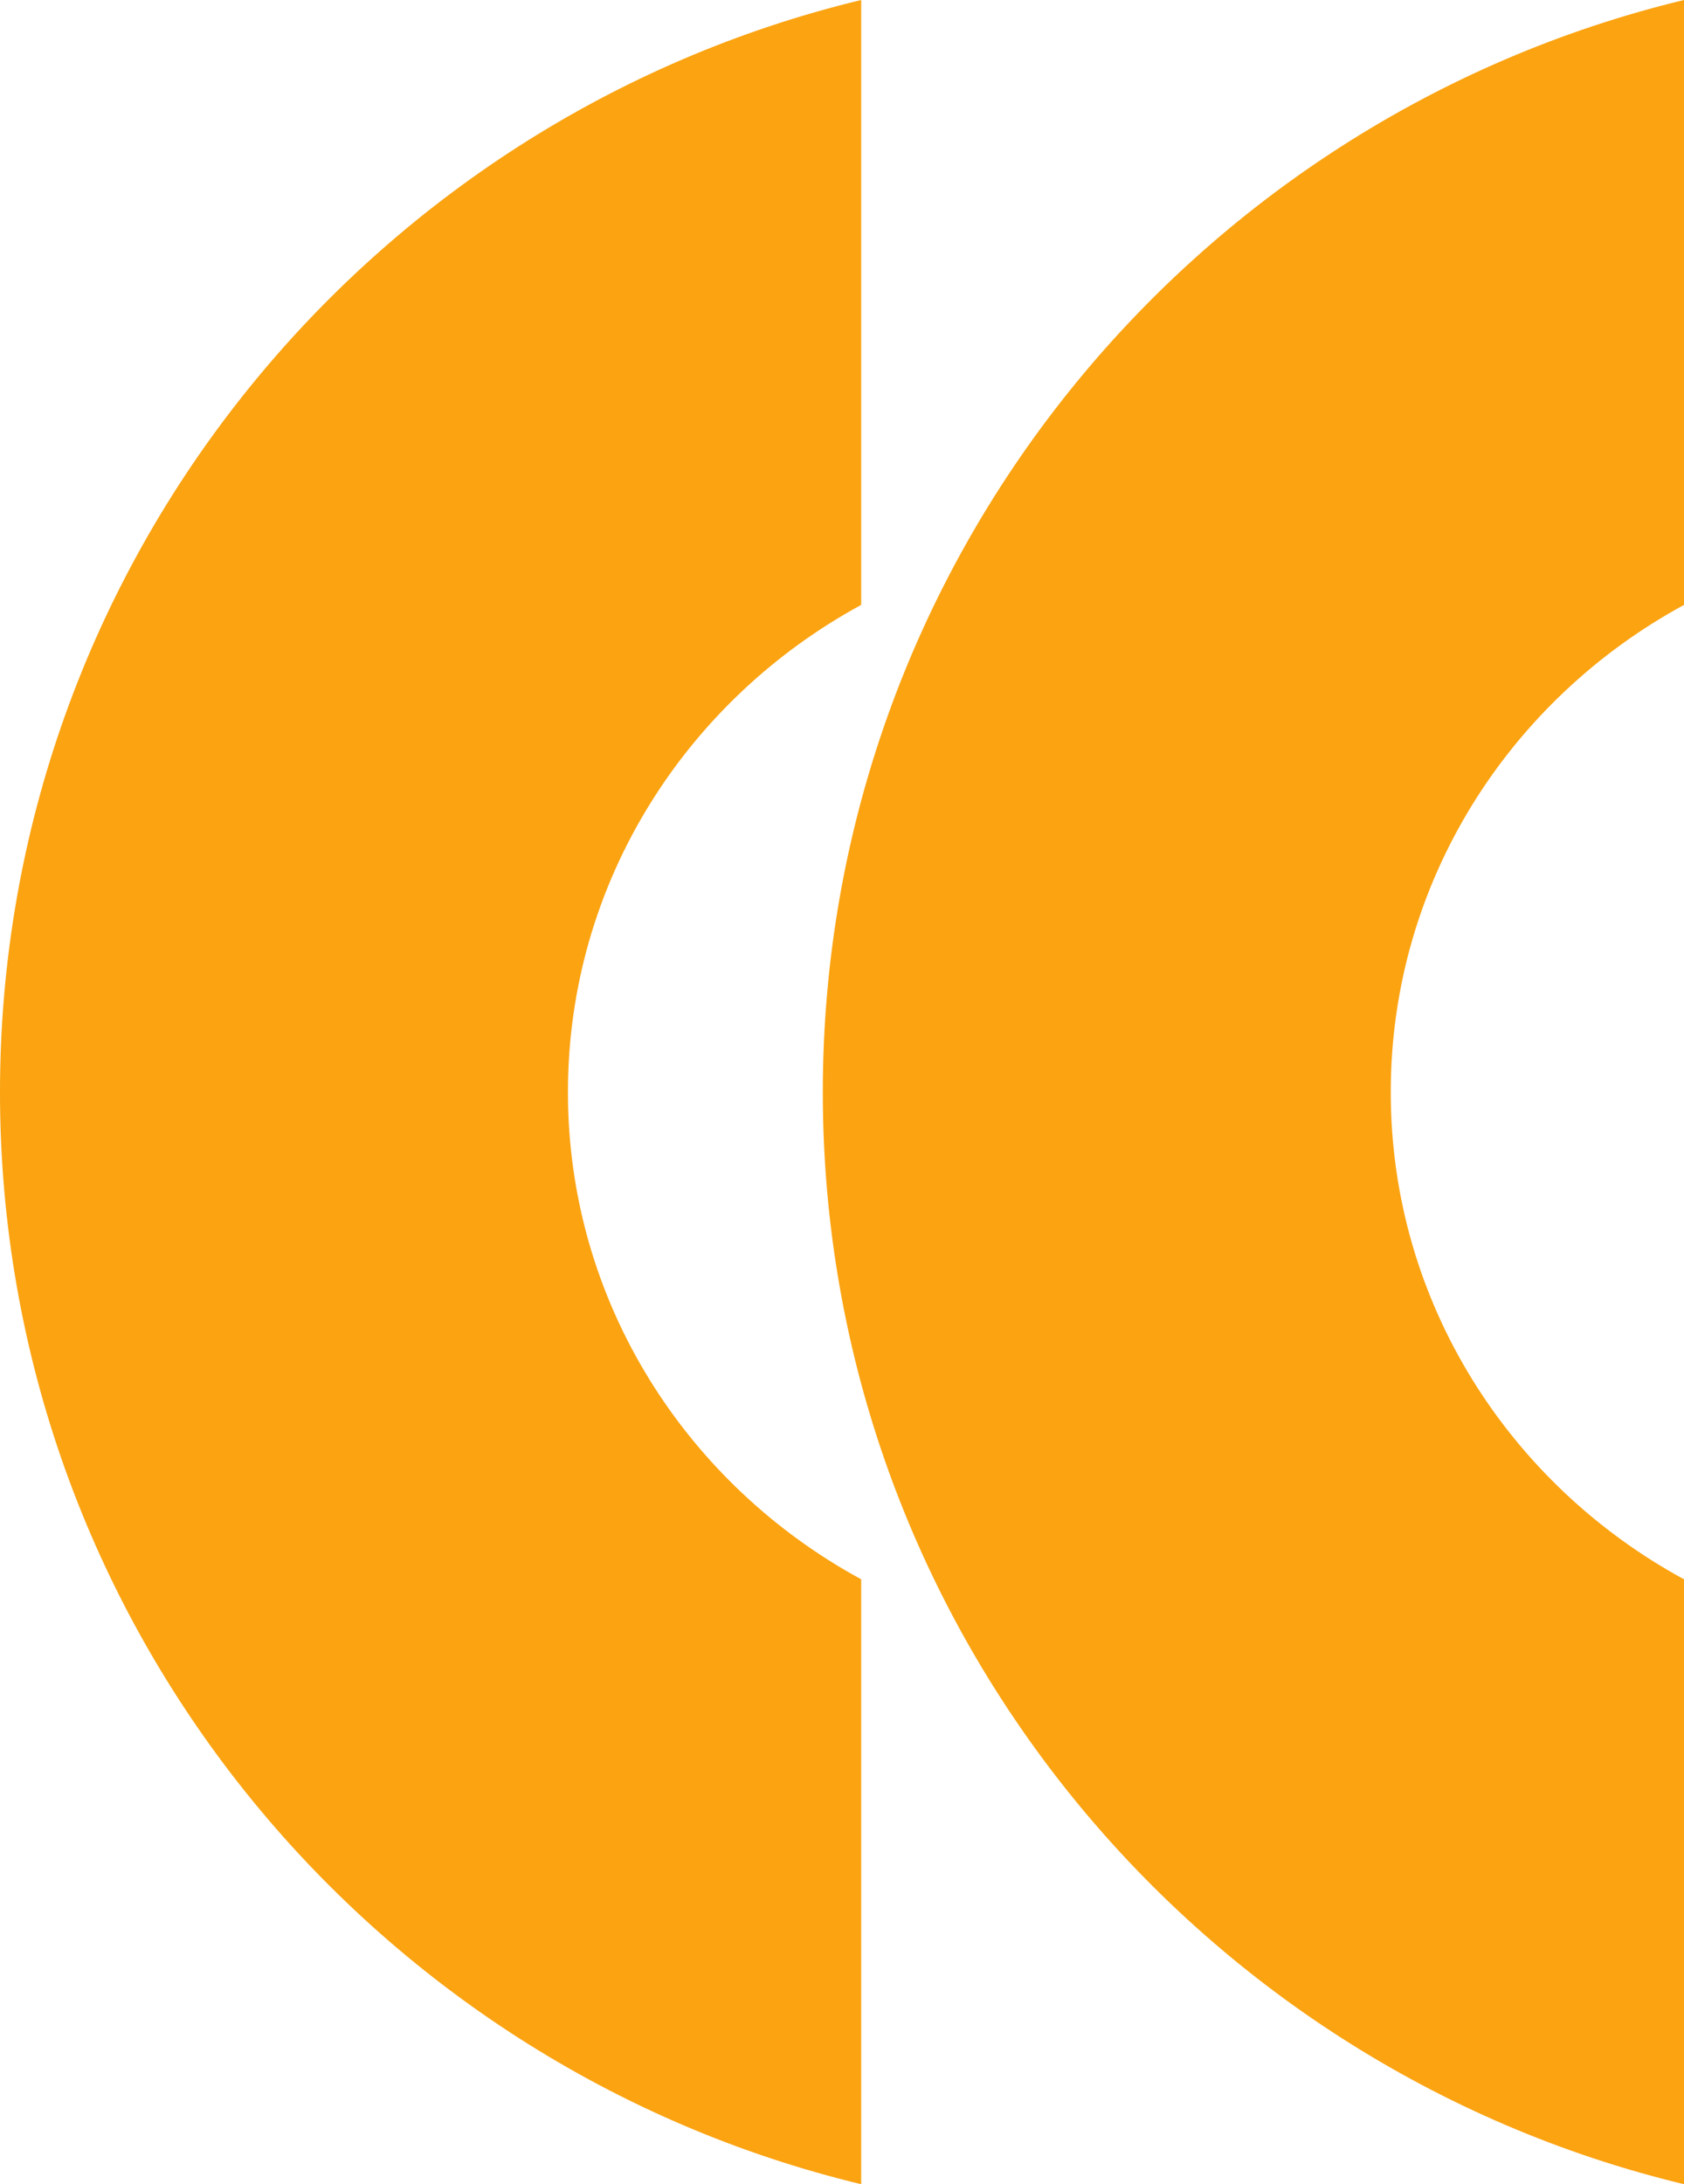
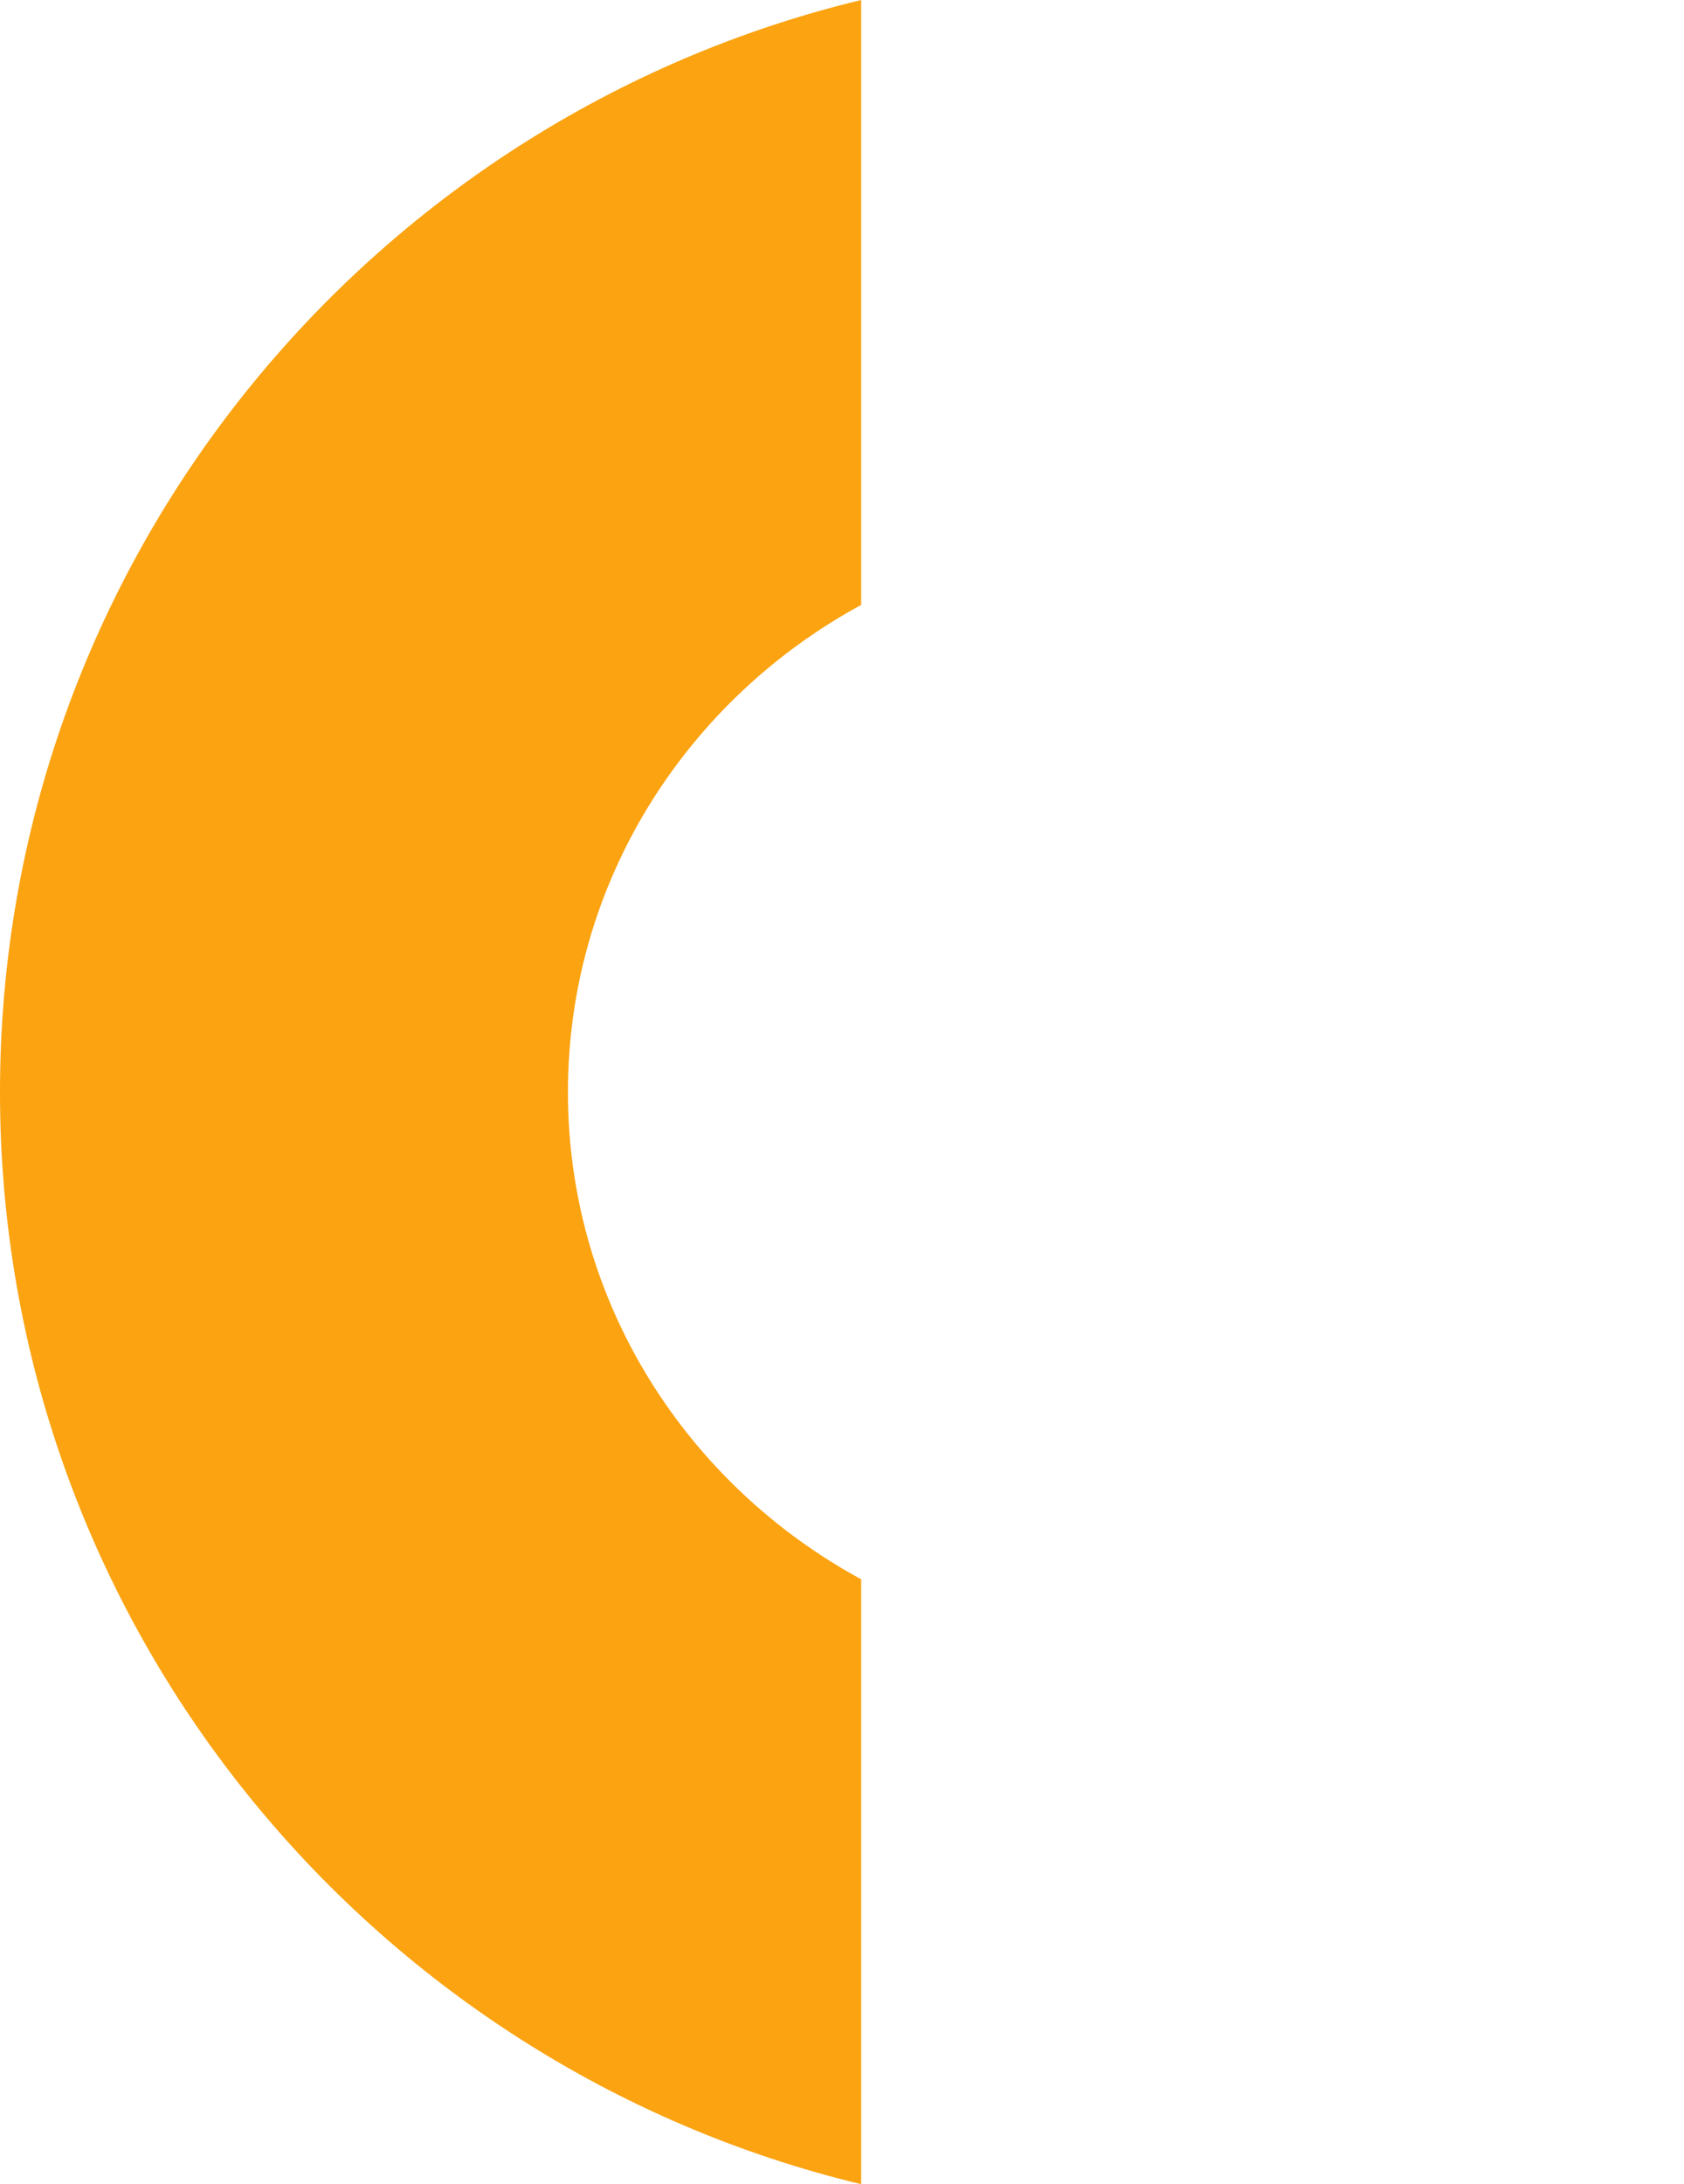
<svg xmlns="http://www.w3.org/2000/svg" width="781.975" height="1013.849" viewBox="0 0 781.975 1013.849">
  <g id="Group_11270" data-name="Group 11270" transform="translate(-987.384 -98)">
    <path id="Path_31753" data-name="Path 31753" d="M733.07,0C689.291,80.612,604.9,136.17,506.968,136.17,408.95,136.17,324.558,80.612,280.779,0H0C55.206,229,261.264,399.9,506.968,399.9S958.73,229,1013.849,0Z" transform="translate(1387.28 98) rotate(90)" fill="#fba311" />
-     <path id="Path_31754" data-name="Path 31754" d="M733.07,0C689.291,80.612,604.9,136.17,506.968,136.17,408.95,136.17,324.558,80.612,280.779,0H0C55.206,229,261.264,399.9,506.968,399.9S958.73,229,1013.849,0Z" transform="translate(1769.359 98) rotate(90)" fill="#fba311" />
  </g>
</svg>